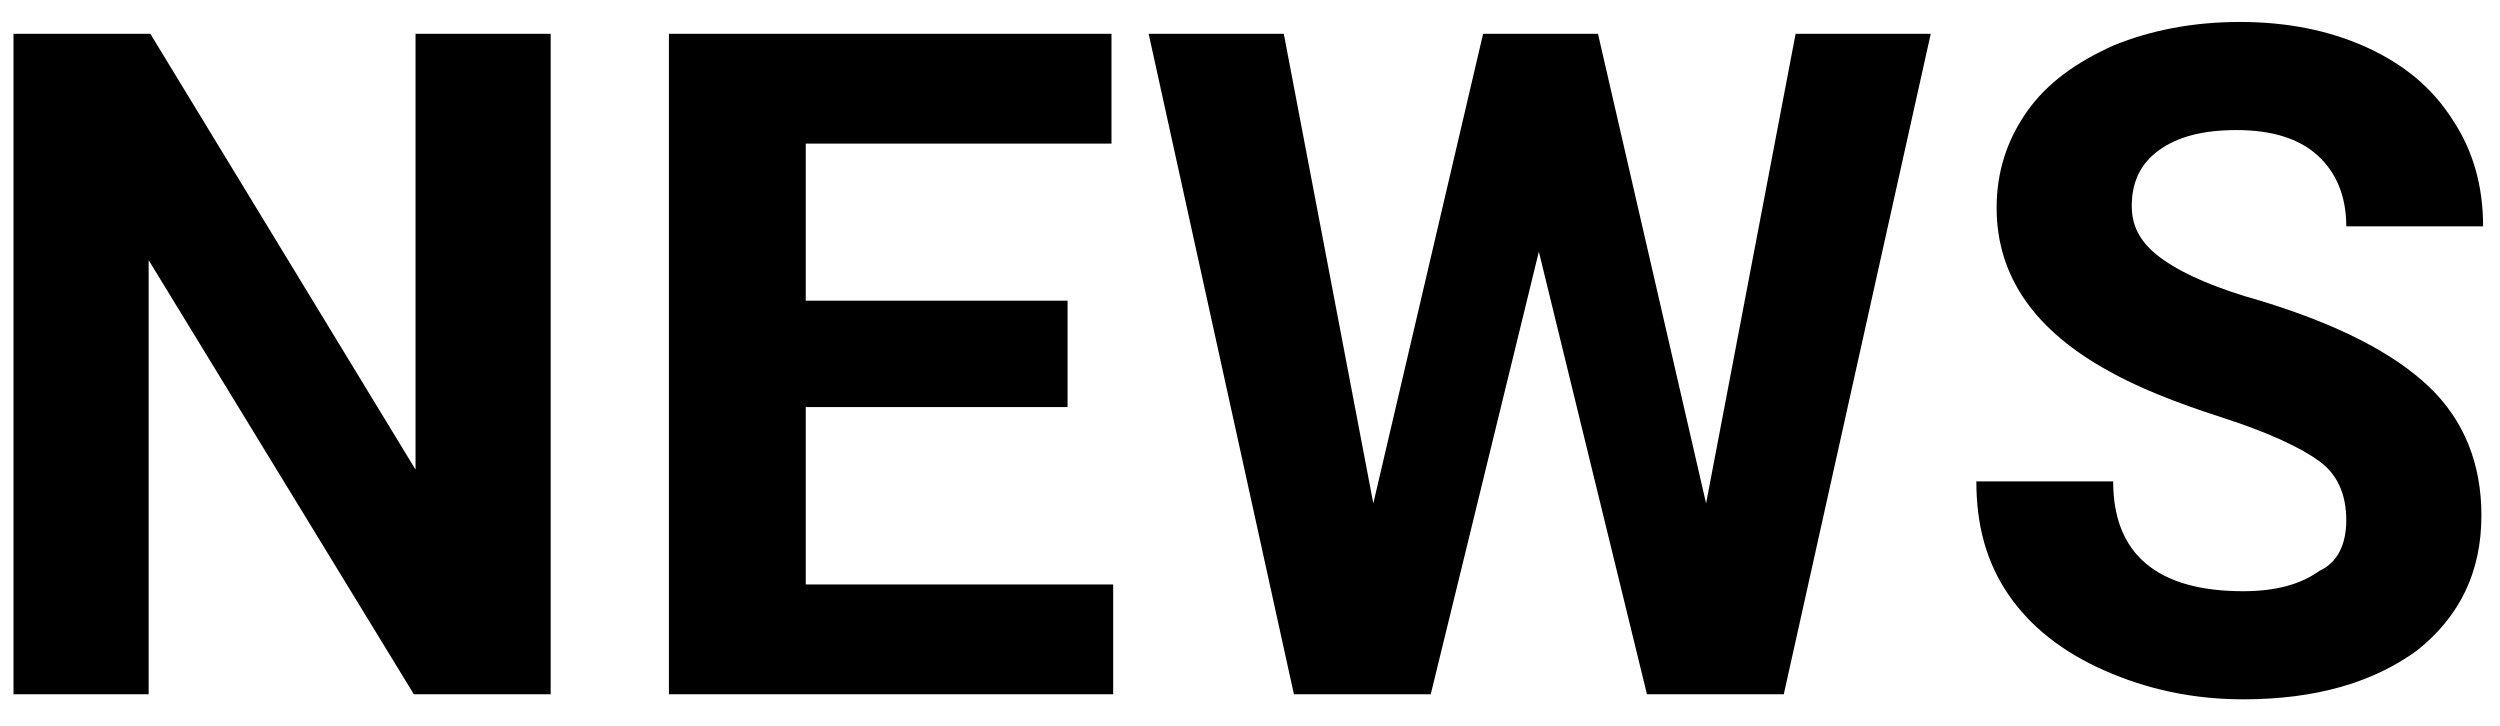
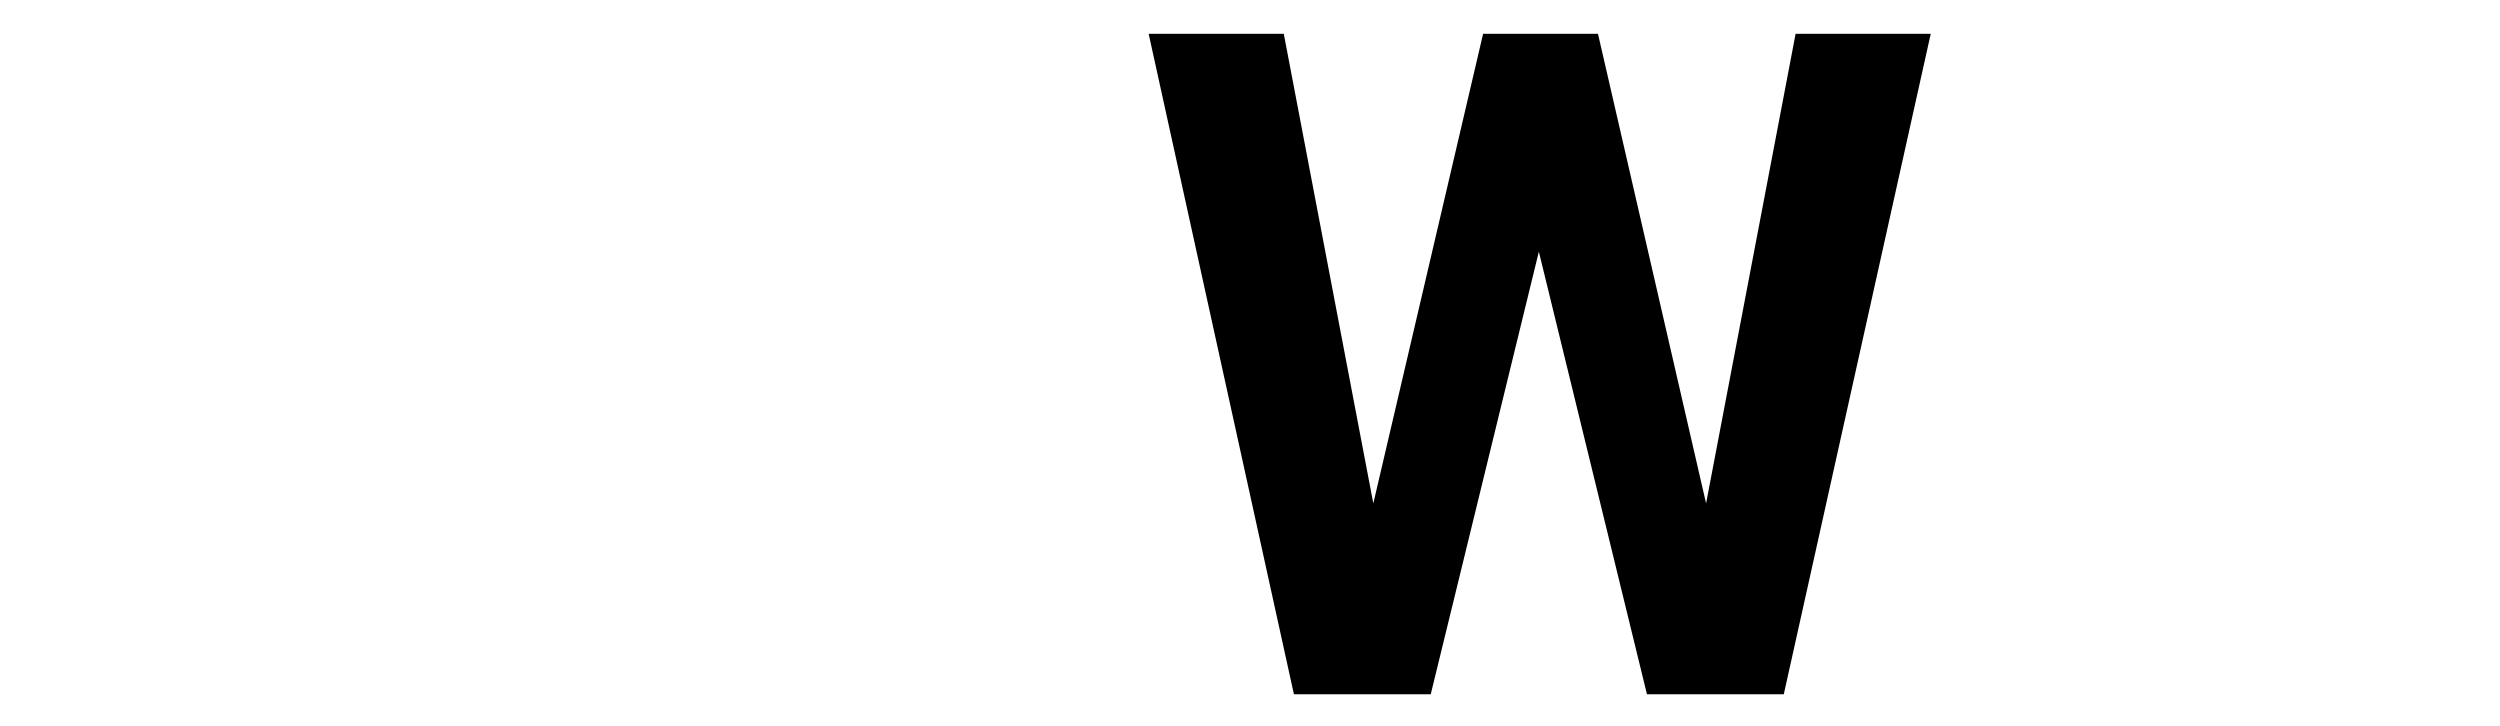
<svg xmlns="http://www.w3.org/2000/svg" version="1.1" id="レイヤー_1" x="0px" y="0px" viewBox="0 0 148 43" style="enable-background:new 0 0 148 43;" xml:space="preserve">
  <style type="text/css">
	.st0{enable-background:new    ;}
</style>
  <g class="st0">
-     <path d="M32.6,41.1h-8.1L8.8,15.4v25.7H0.8V2h8.1l15.7,25.8V2h8V41.1z" />
-     <path d="M63.1,24.1H47.7v10.5h18.2v6.5H39.6V2h26.2v6.5H47.7v9.3h15.5V24.1z" />
    <path d="M101,29.8L106.3,2h8l-8.7,39.1h-8.1l-6.4-26.2l-6.4,26.2h-8.1L68,2h8l5.3,27.8L87.8,2h6.8L101,29.8z" />
-     <path d="M138.9,30.8c0-1.5-0.5-2.7-1.6-3.5s-3-1.7-5.8-2.6s-5-1.8-6.6-2.7c-4.4-2.4-6.7-5.6-6.7-9.7c0-2.1,0.6-4,1.8-5.7   c1.2-1.7,2.9-2.9,5.1-3.9c2.2-0.9,4.7-1.4,7.5-1.4c2.8,0,5.3,0.5,7.5,1.5c2.2,1,3.9,2.4,5.1,4.3c1.2,1.8,1.8,3.9,1.8,6.3h-8.1   c0-1.8-0.6-3.2-1.7-4.2c-1.1-1-2.7-1.5-4.8-1.5c-2,0-3.5,0.4-4.6,1.2c-1.1,0.8-1.6,1.9-1.6,3.3c0,1.3,0.6,2.3,1.9,3.2   s3.2,1.7,5.7,2.4c4.6,1.4,7.9,3.1,10,5.1s3.1,4.6,3.1,7.6c0,3.4-1.3,6-3.8,8c-2.6,1.9-6,2.9-10.3,2.9c-3,0-5.7-0.6-8.2-1.7   c-2.5-1.1-4.4-2.6-5.7-4.5c-1.3-1.9-1.9-4.1-1.9-6.7h8.1c0,4.3,2.6,6.5,7.7,6.5c1.9,0,3.4-0.4,4.5-1.2   C138.4,33.3,138.9,32.2,138.9,30.8z" />
  </g>
</svg>